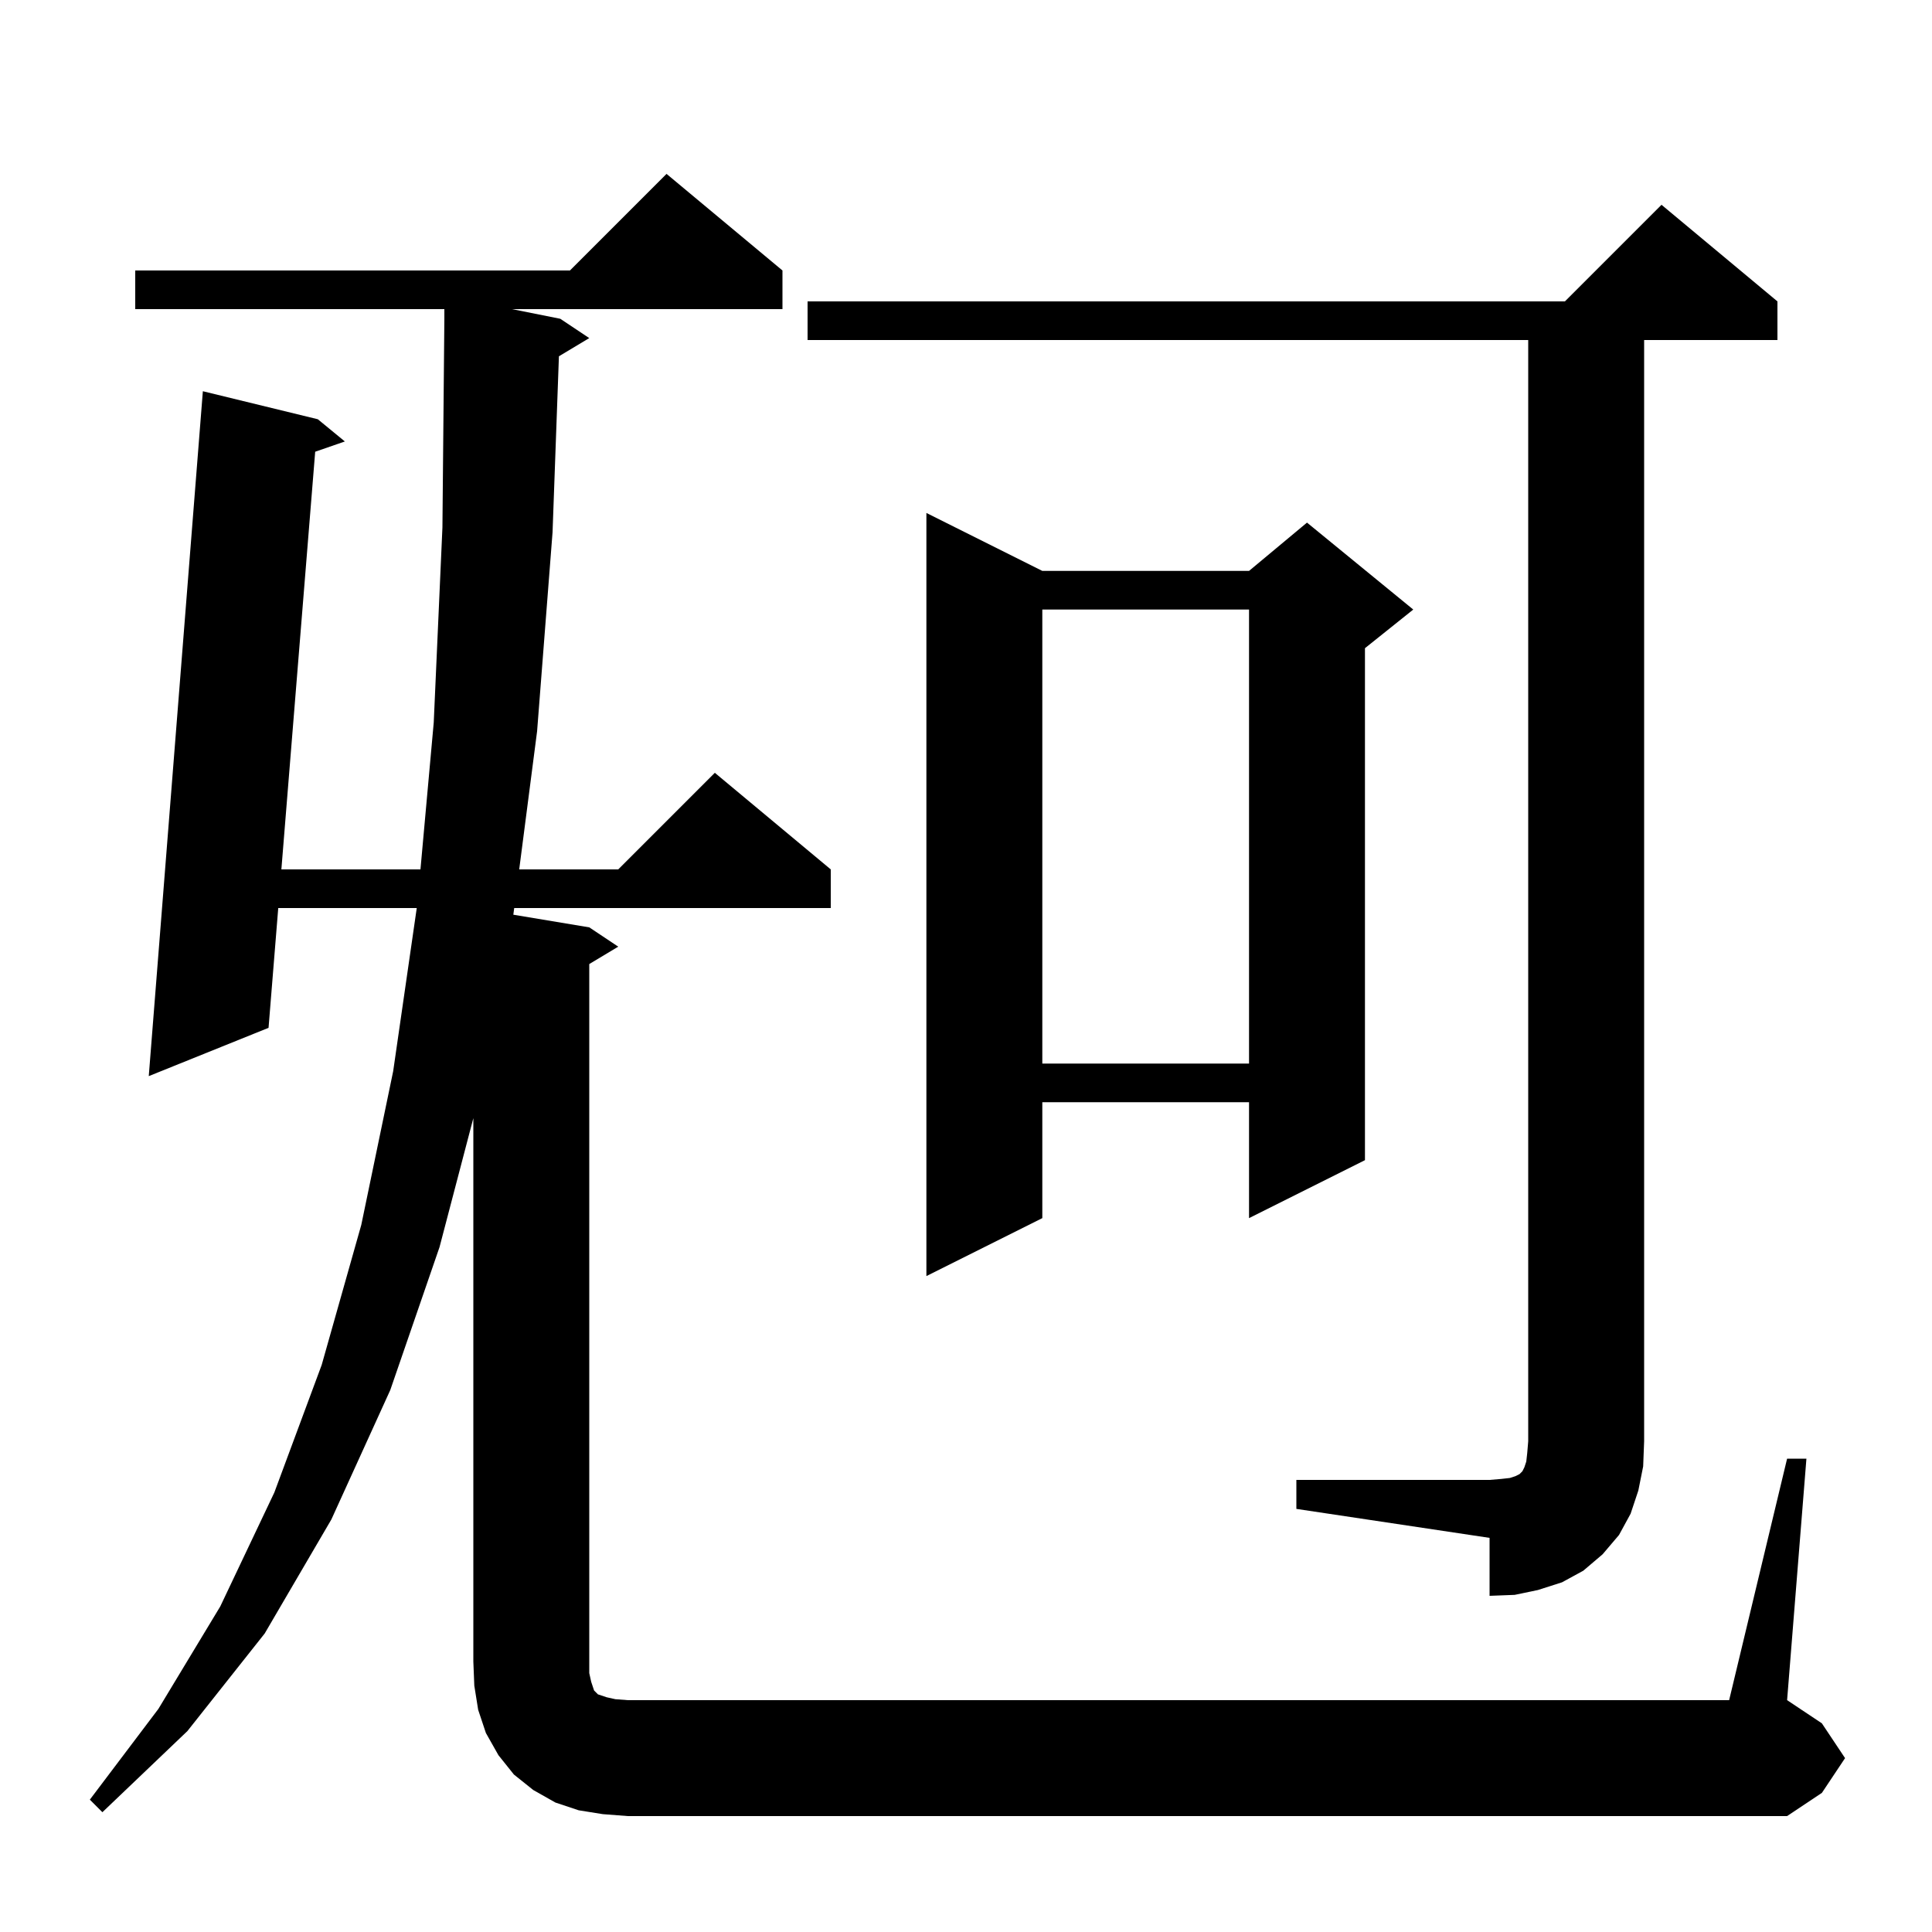
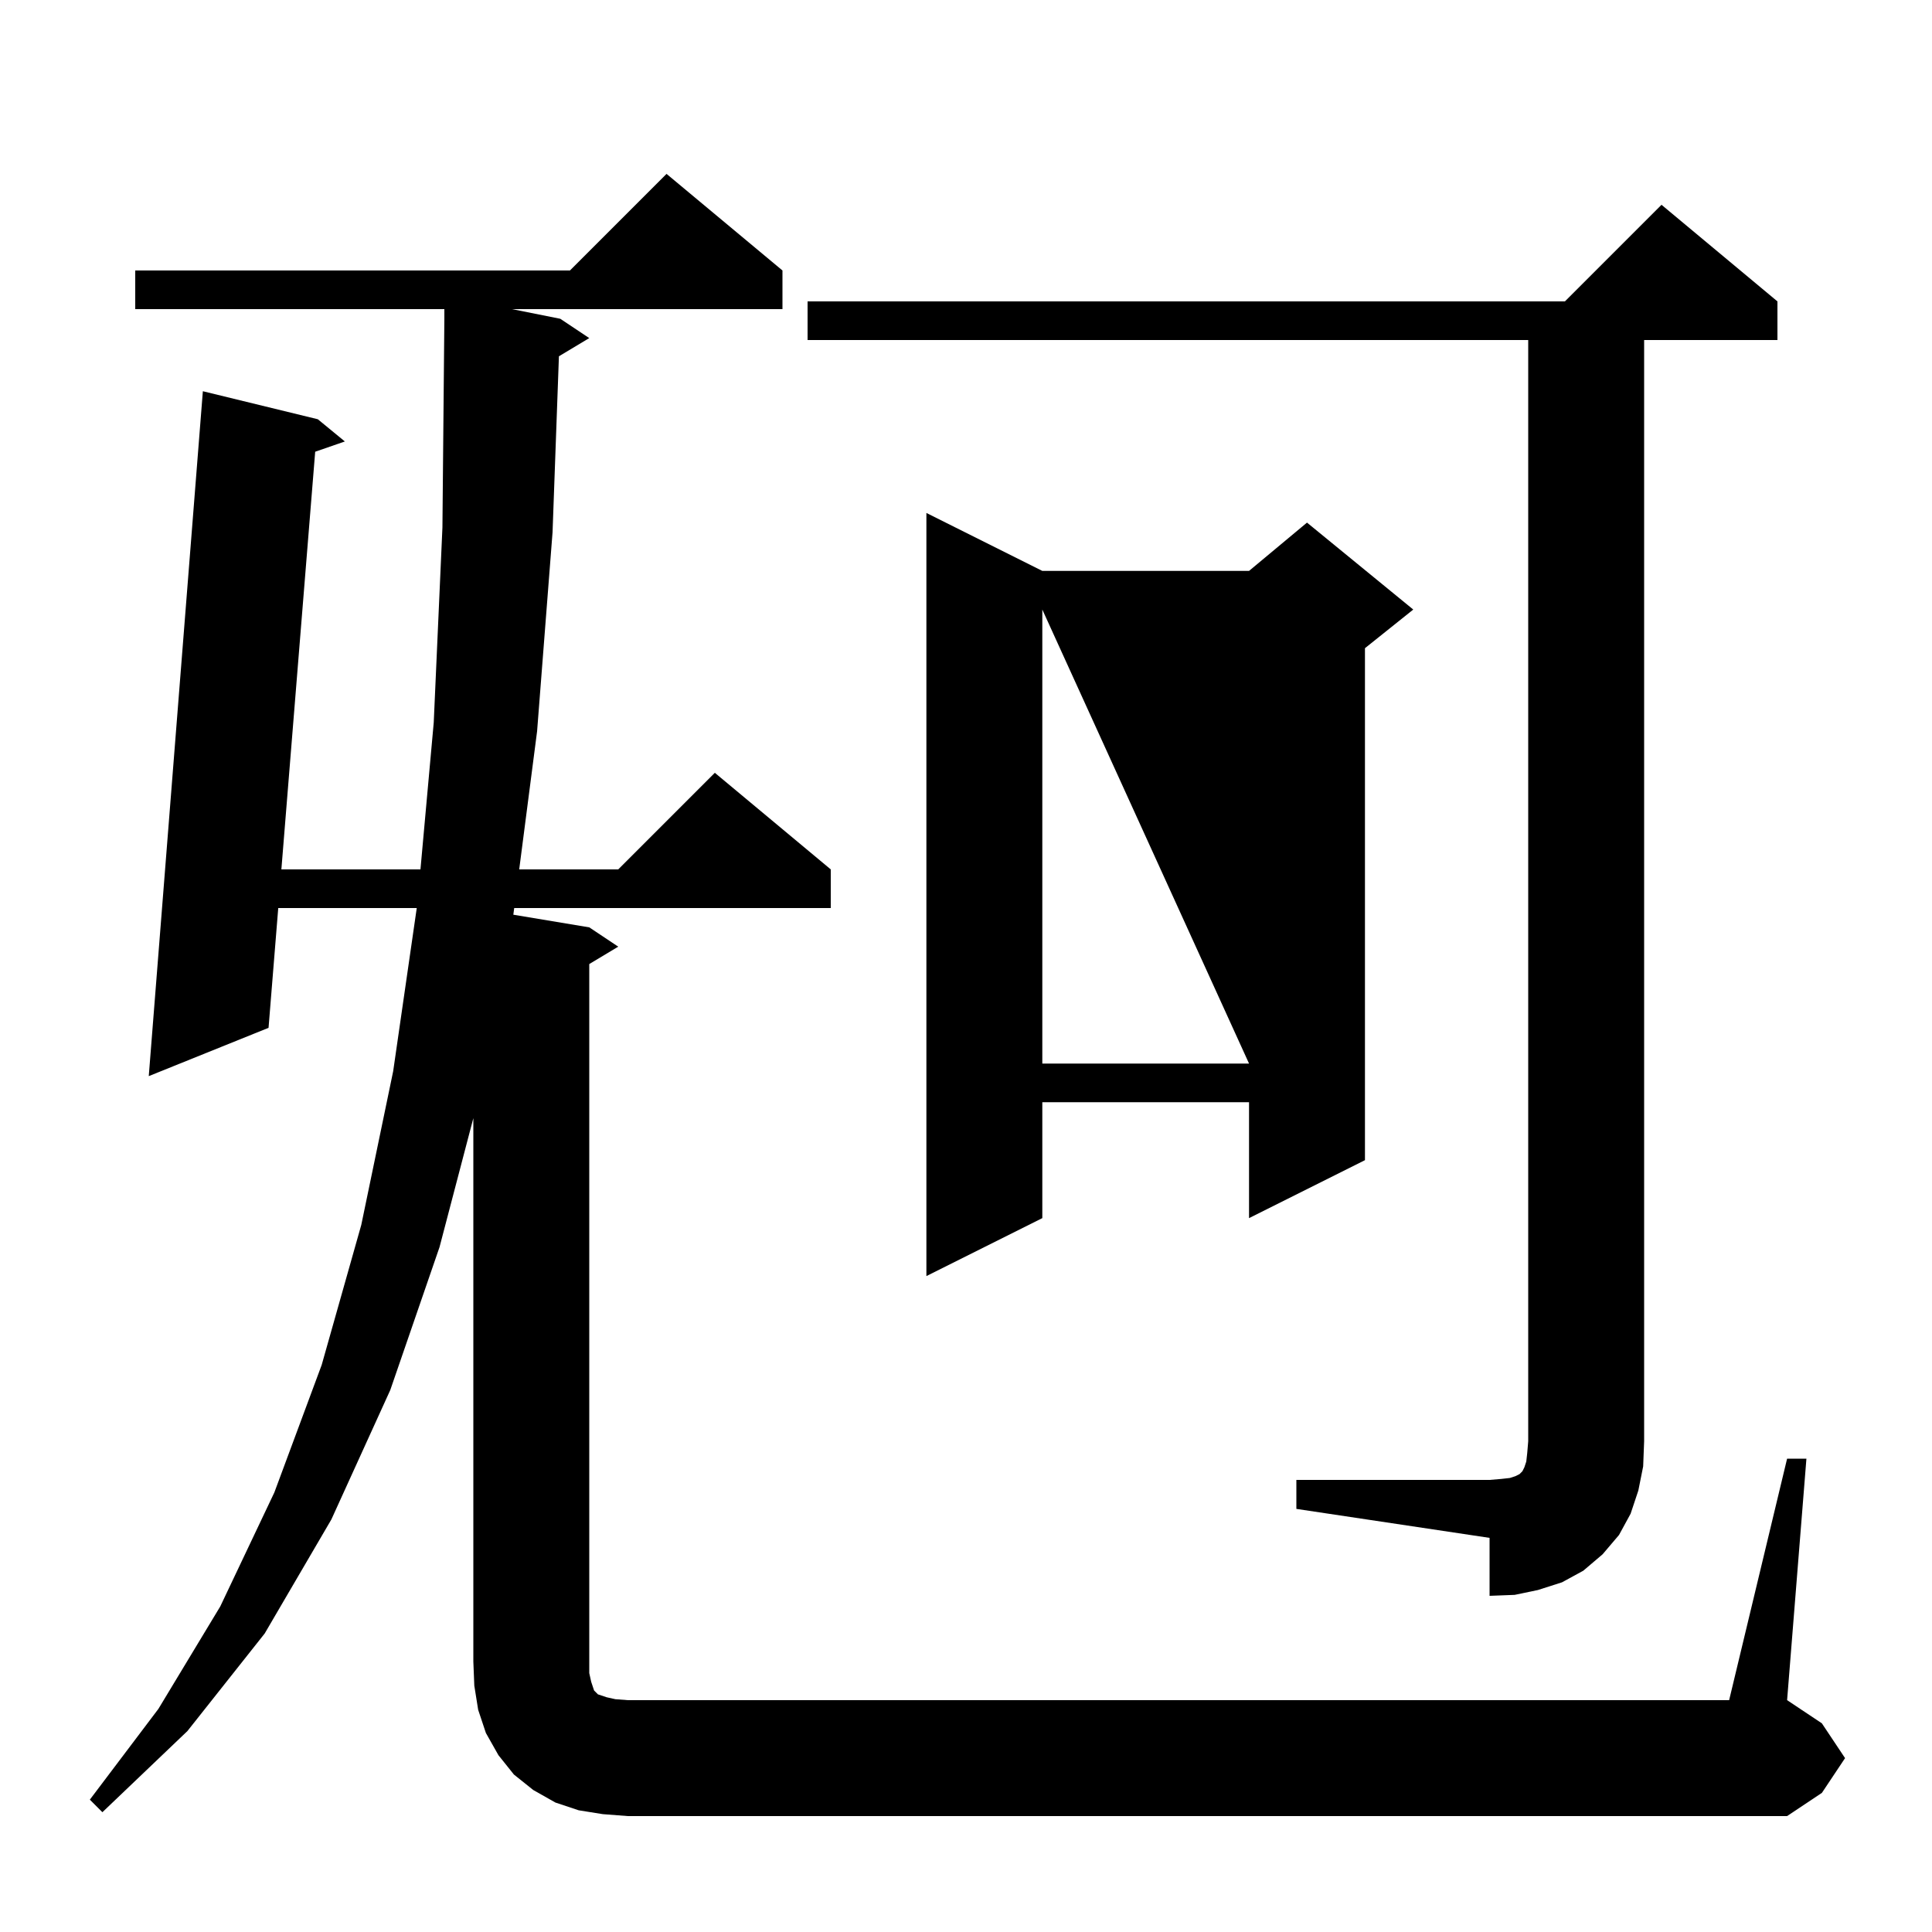
<svg xmlns="http://www.w3.org/2000/svg" version="1.1" baseProfile="full" viewBox="0 0 200 200" width="200" height="200">
  <g fill="currentColor">
-     <path d="M 62.4 187.8 L 59.9 187.4 L 57.5 186.6 L 55.2 185.3 L 53.2 183.7 L 51.6 181.7 L 50.3 179.4 L 49.5 177.0 L 49.1 174.5 L 49.0 172.0 L 49.0 115.751 L 45.5 129.1 L 40.4 143.9 L 34.3 157.3 L 27.4 169.1 L 19.4 179.2 L 10.6 187.6 L 9.3 186.3 L 16.4 176.9 L 22.8 166.3 L 28.4 154.5 L 33.3 141.3 L 37.4 126.8 L 40.7 110.9 L 43.142 94.0 L 28.804 94.0 L 27.8 106.4 L 15.4 111.4 L 21.0 40.5 L 32.9 43.4 L 35.7 45.7 L 32.628 46.763 L 29.128 90.0 L 43.526 90.0 L 44.9 74.8 L 45.8 54.6 L 46.0 33.0 L 46.0 32.0 L 14.0 32.0 L 14.0 28.0 L 59.0 28.0 L 69.0 18.0 L 81.0 28.0 L 81.0 32.0 L 53.0 32.0 L 58.0 33.0 L 61.0 35.0 L 57.859 36.884 L 57.2 55.1 L 55.6 75.7 L 53.748 90.0 L 64.0 90.0 L 74.0 80.0 L 86.0 90.0 L 86.0 94.0 L 53.23 94.0 L 53.14 94.69 L 61.0 96.0 L 64.0 98.0 L 61.0 99.8 L 61.0 173.2 L 61.2 174.1 L 61.5 175.0 L 61.9 175.4 L 62.8 175.7 L 63.7 175.9 L 65.0 176.0 L 179.0 176.0 L 185.0 151.0 L 187.0 151.0 L 185.0 176.0 L 188.6 178.4 L 191.0 182.0 L 188.6 185.6 L 185.0 188.0 L 65.0 188.0 Z M 134.2 153.2 L 154.2 153.2 L 155.4 153.1 L 156.3 153.0 L 156.9 152.8 L 157.3 152.6 L 157.6 152.3 L 157.8 151.9 L 158.0 151.3 L 158.1 150.4 L 158.2 149.2 L 158.2 35.2 L 83.6 35.2 L 83.6 31.2 L 162.0 31.2 L 172.0 21.2 L 184.0 31.2 L 184.0 35.2 L 170.2 35.2 L 170.2 149.2 L 170.1 151.8 L 169.6 154.3 L 168.8 156.7 L 167.6 158.9 L 165.9 160.9 L 163.9 162.6 L 161.7 163.8 L 159.2 164.6 L 156.8 165.1 L 154.2 165.2 L 154.2 159.2 L 134.2 156.2 Z M 107.9 59.1 L 129.3 59.1 L 135.3 54.1 L 146.3 63.1 L 141.3 67.1 L 141.3 120.1 L 129.3 126.1 L 129.3 114.1 L 107.9 114.1 L 107.9 126.1 L 95.9 132.1 L 95.9 53.1 Z M 107.9 63.1 L 107.9 110.1 L 129.3 110.1 L 129.3 63.1 Z " />
+     <path d="M 62.4 187.8 L 59.9 187.4 L 57.5 186.6 L 55.2 185.3 L 53.2 183.7 L 51.6 181.7 L 50.3 179.4 L 49.5 177.0 L 49.1 174.5 L 49.0 172.0 L 49.0 115.751 L 45.5 129.1 L 40.4 143.9 L 34.3 157.3 L 27.4 169.1 L 19.4 179.2 L 10.6 187.6 L 9.3 186.3 L 16.4 176.9 L 22.8 166.3 L 28.4 154.5 L 33.3 141.3 L 37.4 126.8 L 40.7 110.9 L 43.142 94.0 L 28.804 94.0 L 27.8 106.4 L 15.4 111.4 L 21.0 40.5 L 32.9 43.4 L 35.7 45.7 L 32.628 46.763 L 29.128 90.0 L 43.526 90.0 L 44.9 74.8 L 45.8 54.6 L 46.0 33.0 L 46.0 32.0 L 14.0 32.0 L 14.0 28.0 L 59.0 28.0 L 69.0 18.0 L 81.0 28.0 L 81.0 32.0 L 53.0 32.0 L 58.0 33.0 L 61.0 35.0 L 57.859 36.884 L 57.2 55.1 L 55.6 75.7 L 53.748 90.0 L 64.0 90.0 L 74.0 80.0 L 86.0 90.0 L 86.0 94.0 L 53.23 94.0 L 53.14 94.69 L 61.0 96.0 L 64.0 98.0 L 61.0 99.8 L 61.0 173.2 L 61.2 174.1 L 61.5 175.0 L 61.9 175.4 L 62.8 175.7 L 63.7 175.9 L 65.0 176.0 L 179.0 176.0 L 185.0 151.0 L 187.0 151.0 L 185.0 176.0 L 188.6 178.4 L 191.0 182.0 L 188.6 185.6 L 185.0 188.0 L 65.0 188.0 Z M 134.2 153.2 L 154.2 153.2 L 155.4 153.1 L 156.3 153.0 L 156.9 152.8 L 157.3 152.6 L 157.6 152.3 L 157.8 151.9 L 158.0 151.3 L 158.1 150.4 L 158.2 149.2 L 158.2 35.2 L 83.6 35.2 L 83.6 31.2 L 162.0 31.2 L 172.0 21.2 L 184.0 31.2 L 184.0 35.2 L 170.2 35.2 L 170.2 149.2 L 170.1 151.8 L 169.6 154.3 L 168.8 156.7 L 167.6 158.9 L 165.9 160.9 L 163.9 162.6 L 161.7 163.8 L 159.2 164.6 L 156.8 165.1 L 154.2 165.2 L 154.2 159.2 L 134.2 156.2 Z M 107.9 59.1 L 129.3 59.1 L 135.3 54.1 L 146.3 63.1 L 141.3 67.1 L 141.3 120.1 L 129.3 126.1 L 129.3 114.1 L 107.9 114.1 L 107.9 126.1 L 95.9 132.1 L 95.9 53.1 Z M 107.9 63.1 L 107.9 110.1 L 129.3 110.1 Z " />
  </g>
</svg>